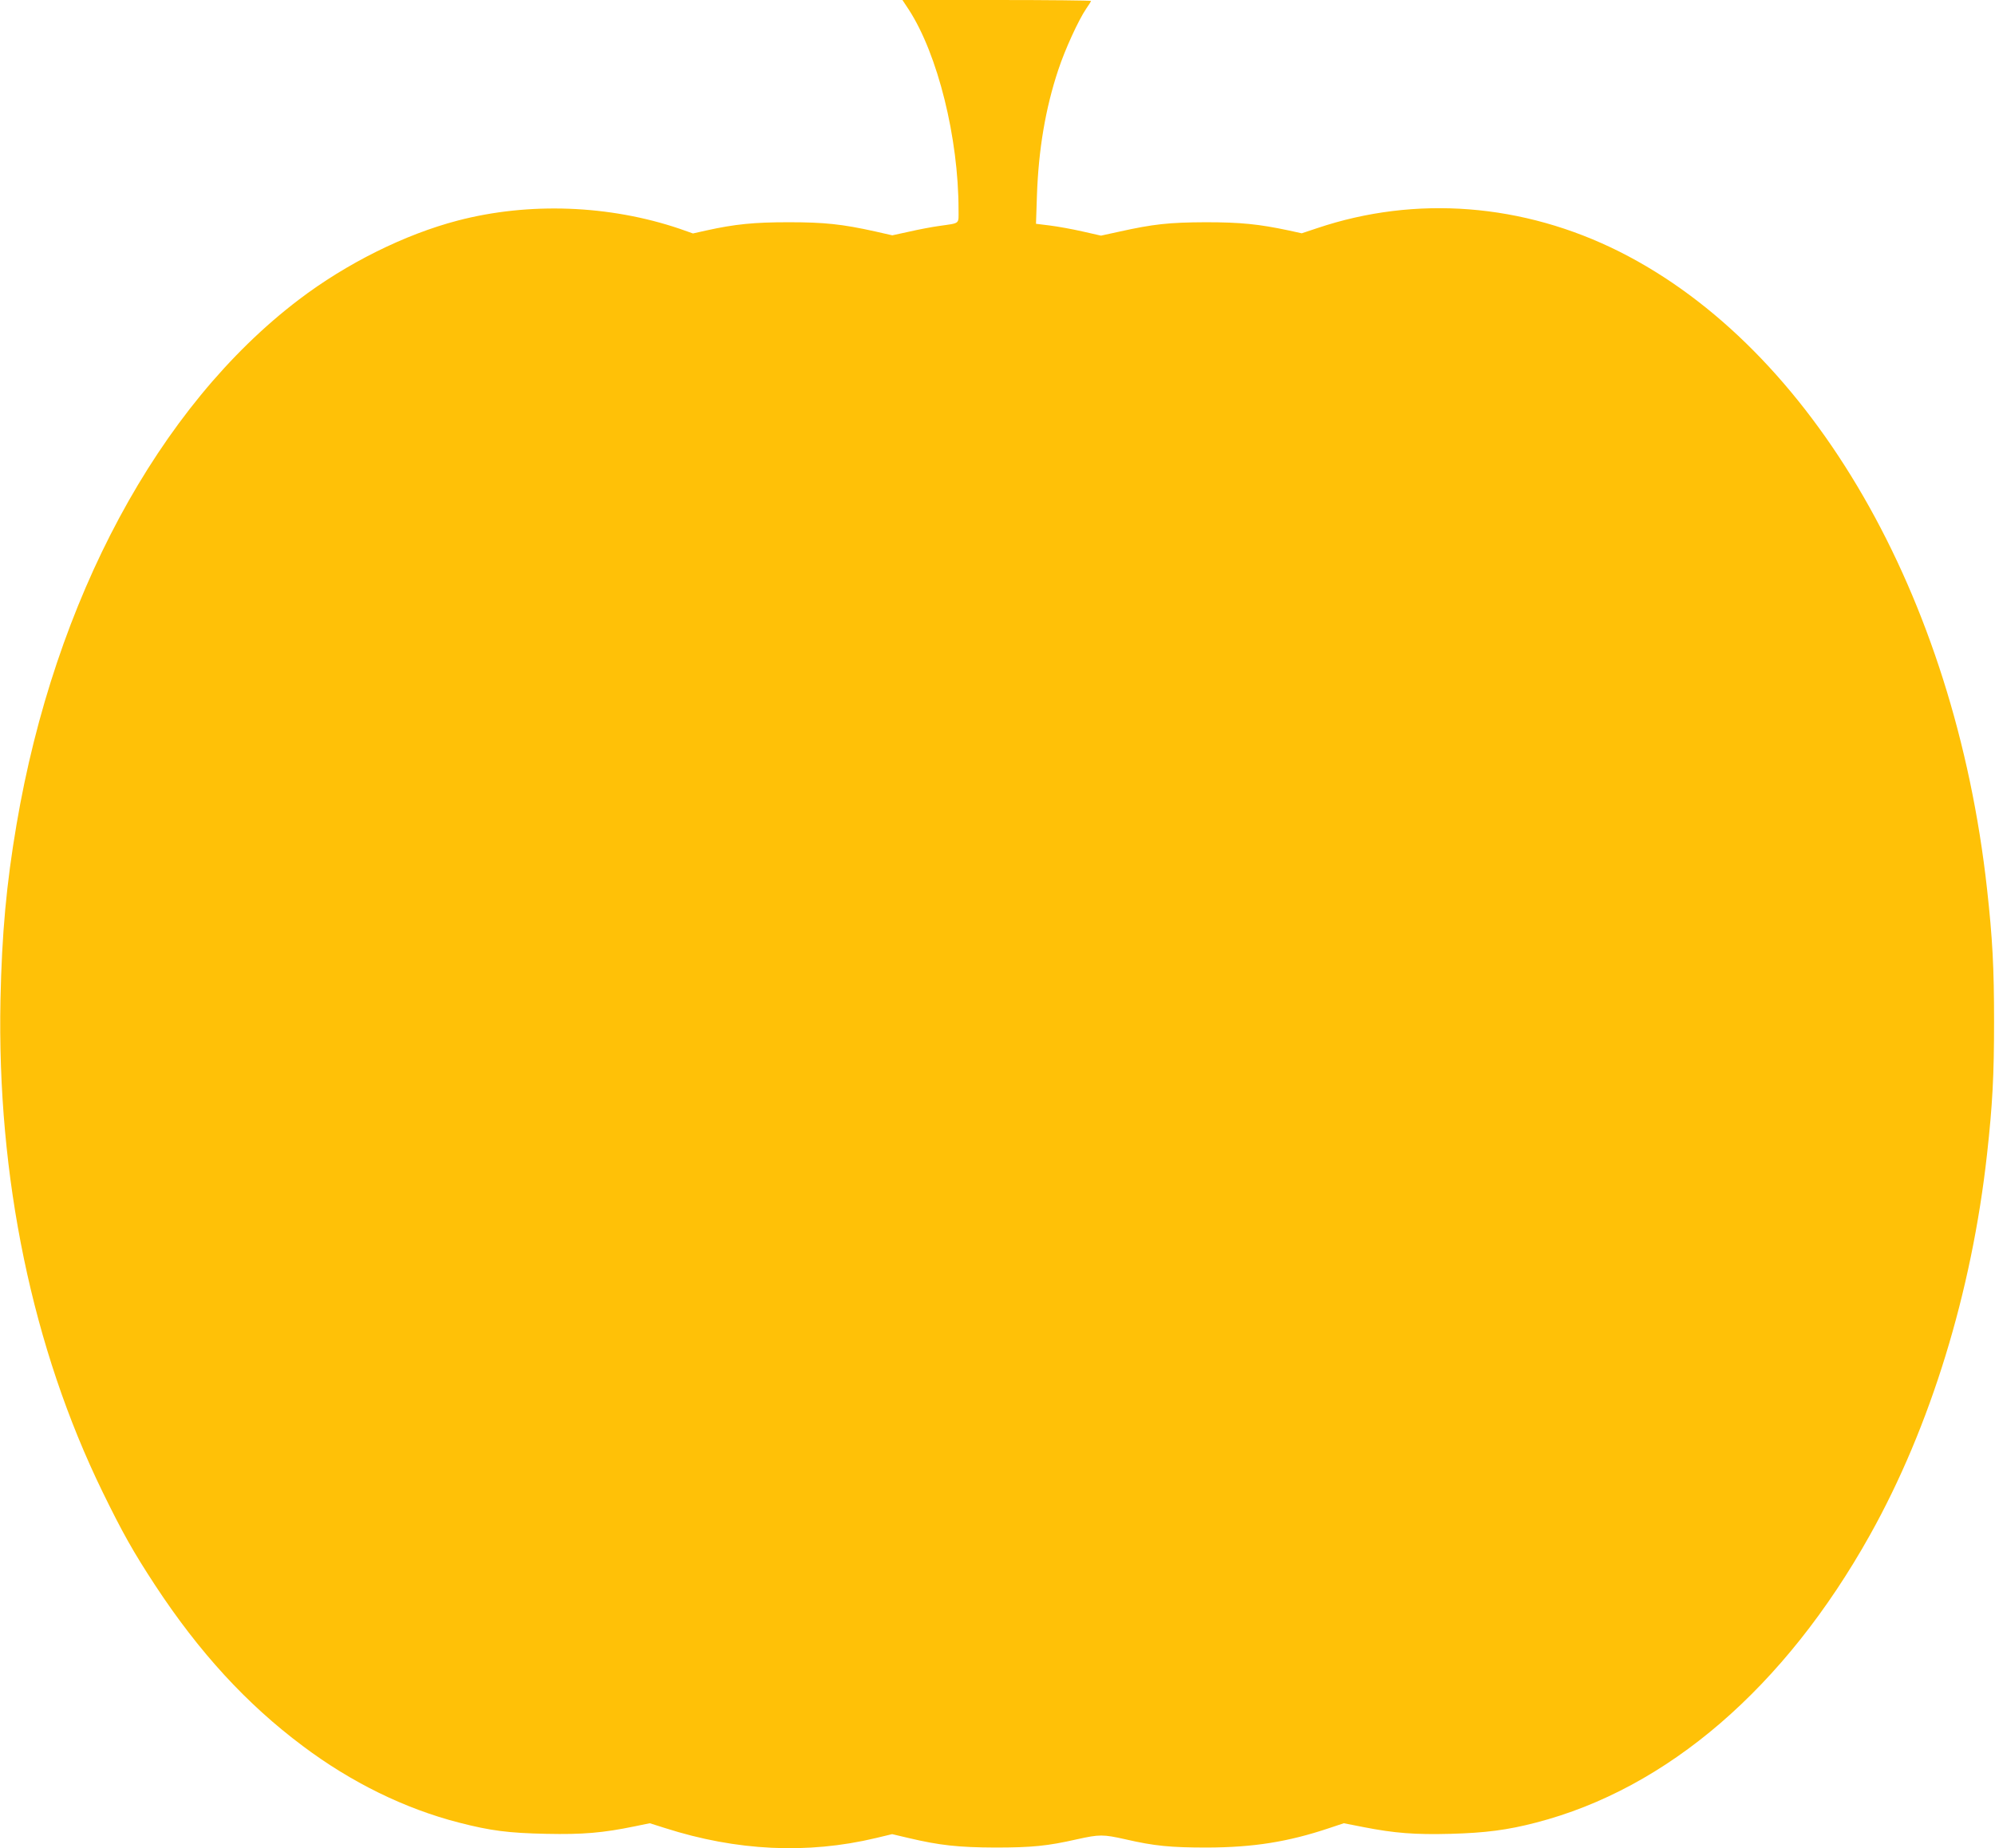
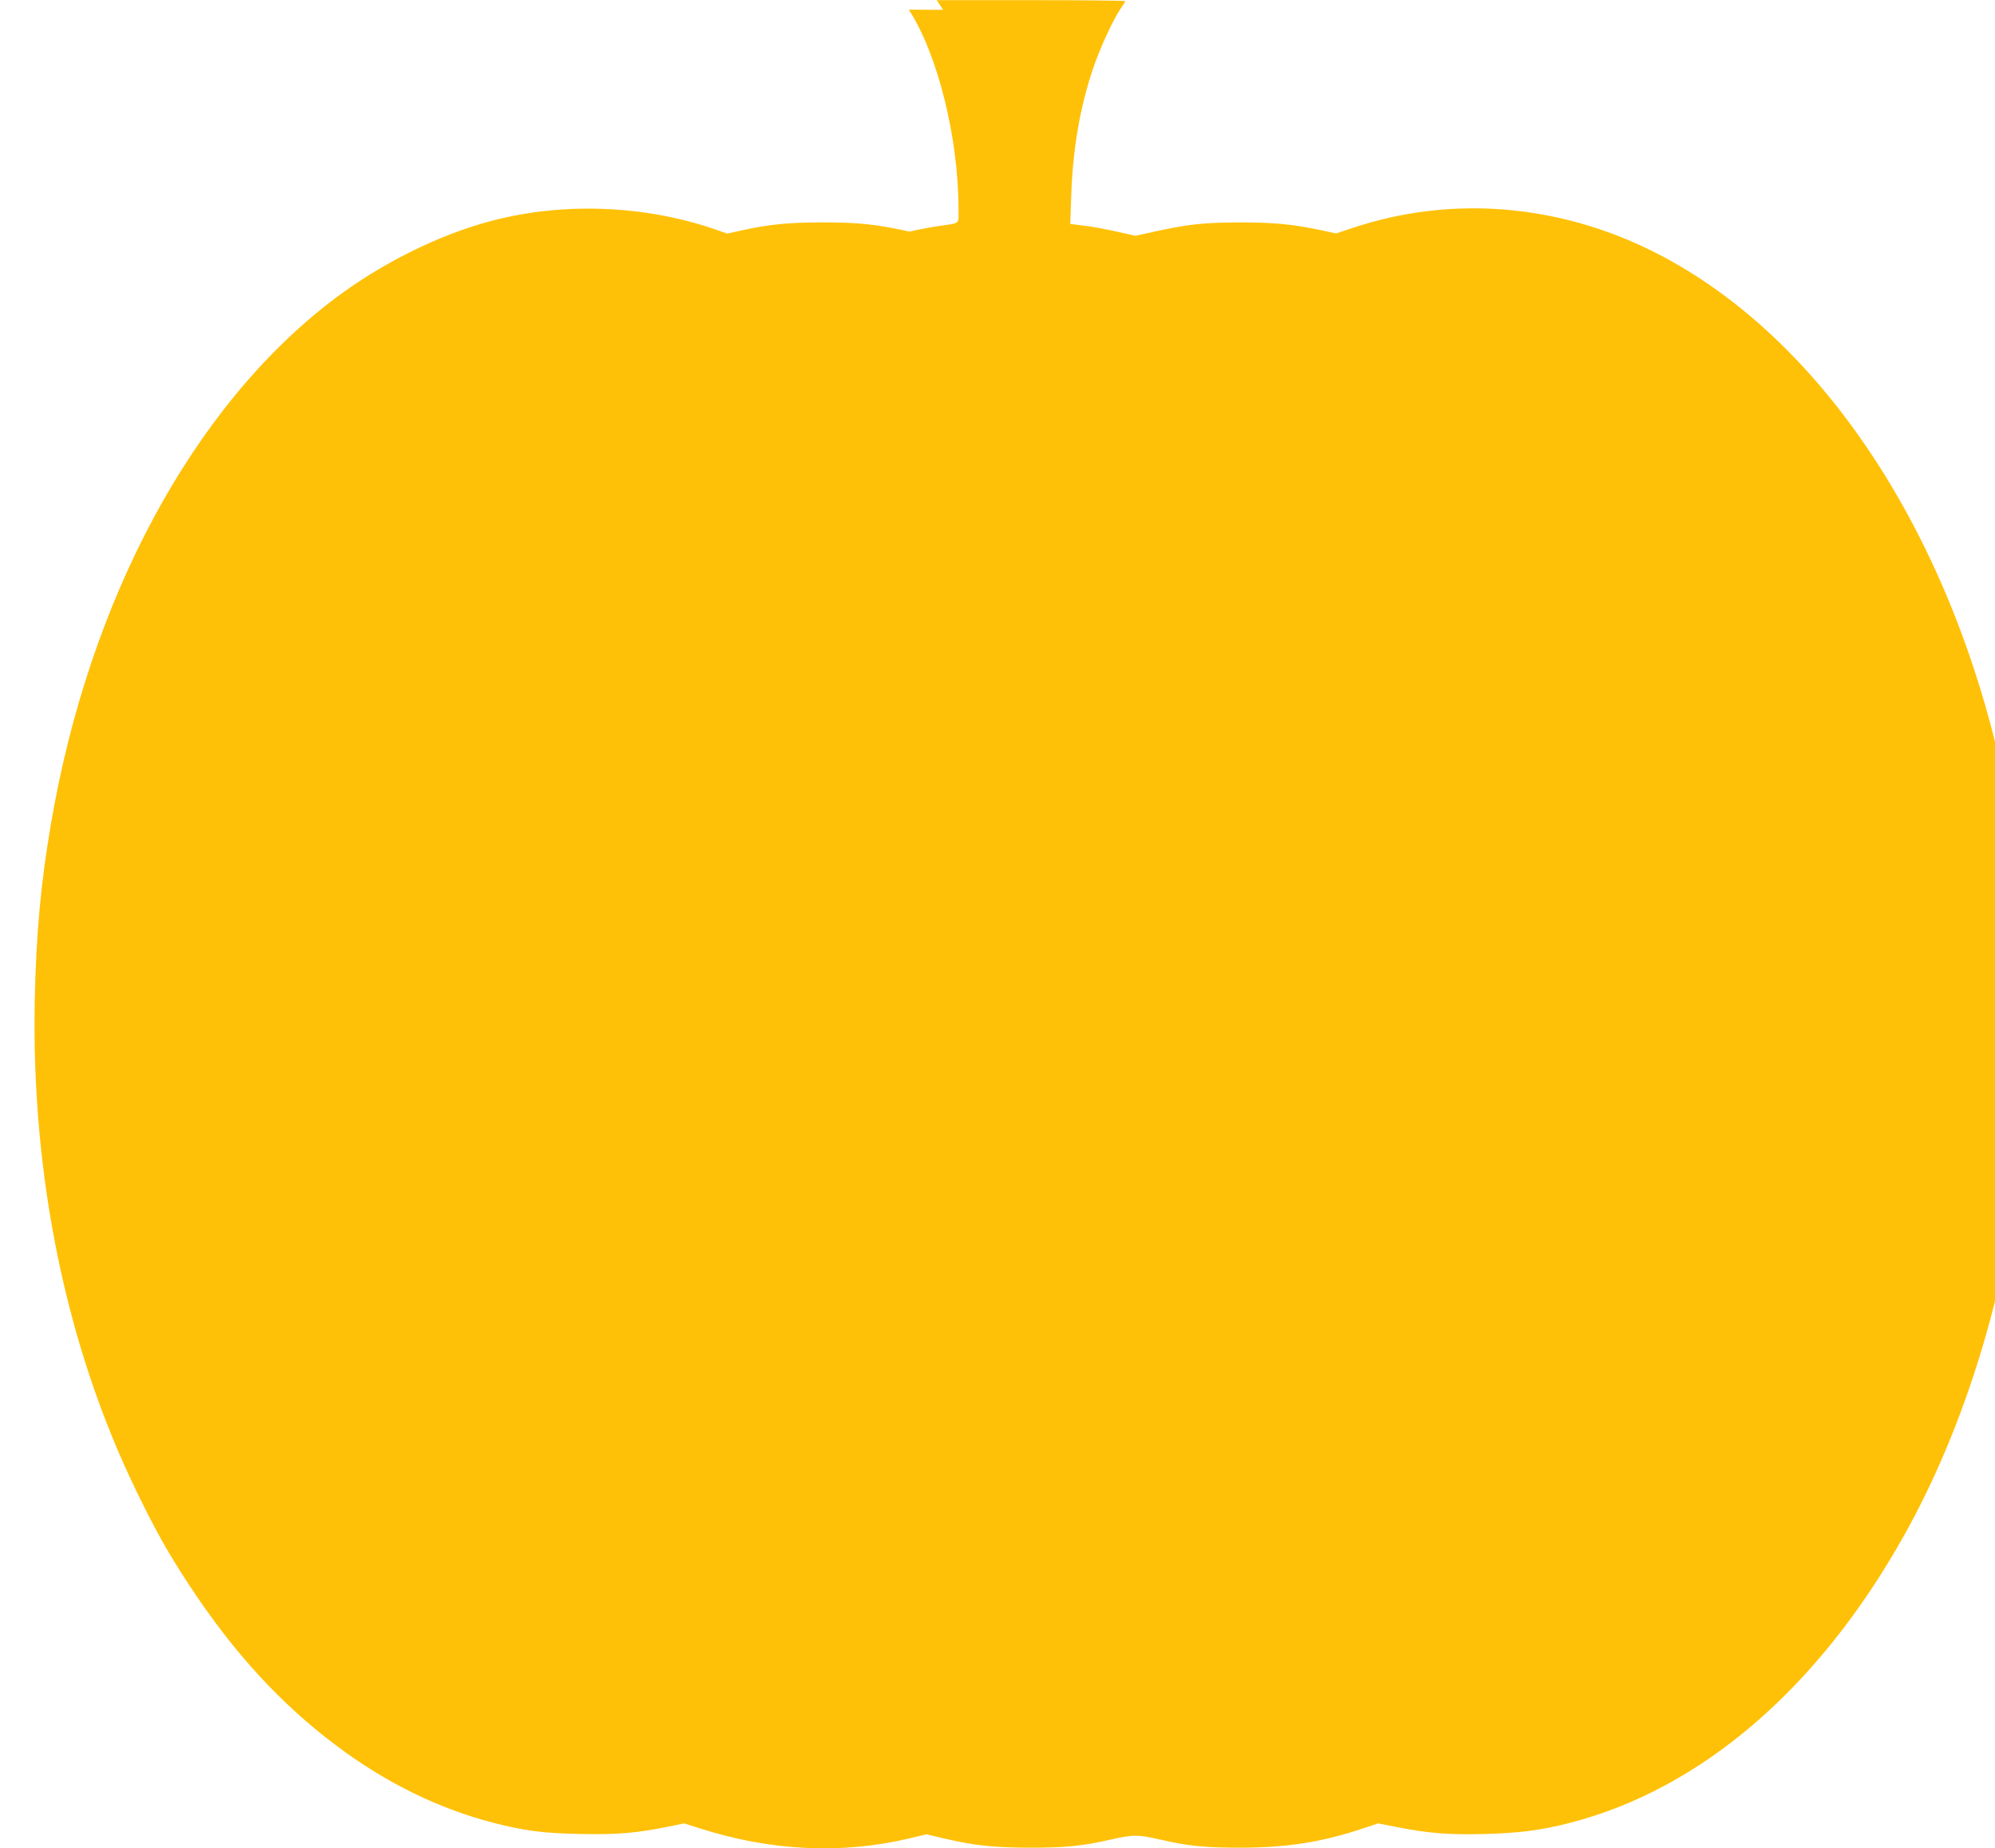
<svg xmlns="http://www.w3.org/2000/svg" version="1.0" width="1280pt" height="1186pt" viewBox="0 0 1280 1186" preserveAspectRatio="xMidYMid meet">
  <g transform="translate(0,1186) scale(0.1,-0.1)" fill="#ffc107" stroke="none">
-     <path d="M5831 11798 c186 -287 319 -823 319 -1284 0 -95 13 -84 -125 -104 -44 -6 -129 -22 -190 -36 l-110 -24 -110 25 c-212 47 -326 59 -555 59 -221 0 -344 -12 -529 -53 l-85 -19 -85 30 c-452 153 -967 172 -1423 53 -341 -89 -715 -275 -1021 -508 -900 -684 -1566 -1923 -1811 -3368 -65 -381 -94 -700 -103 -1124 -23 -1139 205 -2236 656 -3160 126 -258 196 -383 337 -598 281 -428 586 -761 946 -1030 311 -234 656 -403 1003 -492 202 -52 316 -67 560 -72 234 -5 363 6 567 48 l97 20 98 -31 c459 -147 913 -169 1353 -64 l104 25 106 -25 c199 -47 319 -60 555 -61 235 0 336 10 525 53 144 32 168 32 310 0 187 -43 289 -53 525 -53 296 1 519 36 784 125 l93 31 127 -25 c200 -39 329 -49 559 -43 220 6 363 24 547 72 843 218 1596 867 2143 1846 388 694 653 1557 751 2444 35 317 45 502 45 850 0 348 -10 533 -45 850 -208 1885 -1121 3468 -2358 4090 -618 310 -1307 364 -1940 151 l-99 -33 -82 18 c-193 41 -310 53 -535 53 -235 -1 -335 -12 -552 -60 l-119 -26 -119 27 c-66 15 -160 32 -209 38 l-89 11 6 181 c10 295 55 561 137 807 44 133 130 320 179 392 17 24 31 47 31 50 0 3 -272 6 -605 6 l-605 0 41 -62z" />
+     <path d="M5831 11798 c186 -287 319 -823 319 -1284 0 -95 13 -84 -125 -104 -44 -6 -129 -22 -190 -36 c-212 47 -326 59 -555 59 -221 0 -344 -12 -529 -53 l-85 -19 -85 30 c-452 153 -967 172 -1423 53 -341 -89 -715 -275 -1021 -508 -900 -684 -1566 -1923 -1811 -3368 -65 -381 -94 -700 -103 -1124 -23 -1139 205 -2236 656 -3160 126 -258 196 -383 337 -598 281 -428 586 -761 946 -1030 311 -234 656 -403 1003 -492 202 -52 316 -67 560 -72 234 -5 363 6 567 48 l97 20 98 -31 c459 -147 913 -169 1353 -64 l104 25 106 -25 c199 -47 319 -60 555 -61 235 0 336 10 525 53 144 32 168 32 310 0 187 -43 289 -53 525 -53 296 1 519 36 784 125 l93 31 127 -25 c200 -39 329 -49 559 -43 220 6 363 24 547 72 843 218 1596 867 2143 1846 388 694 653 1557 751 2444 35 317 45 502 45 850 0 348 -10 533 -45 850 -208 1885 -1121 3468 -2358 4090 -618 310 -1307 364 -1940 151 l-99 -33 -82 18 c-193 41 -310 53 -535 53 -235 -1 -335 -12 -552 -60 l-119 -26 -119 27 c-66 15 -160 32 -209 38 l-89 11 6 181 c10 295 55 561 137 807 44 133 130 320 179 392 17 24 31 47 31 50 0 3 -272 6 -605 6 l-605 0 41 -62z" />
  </g>
</svg>